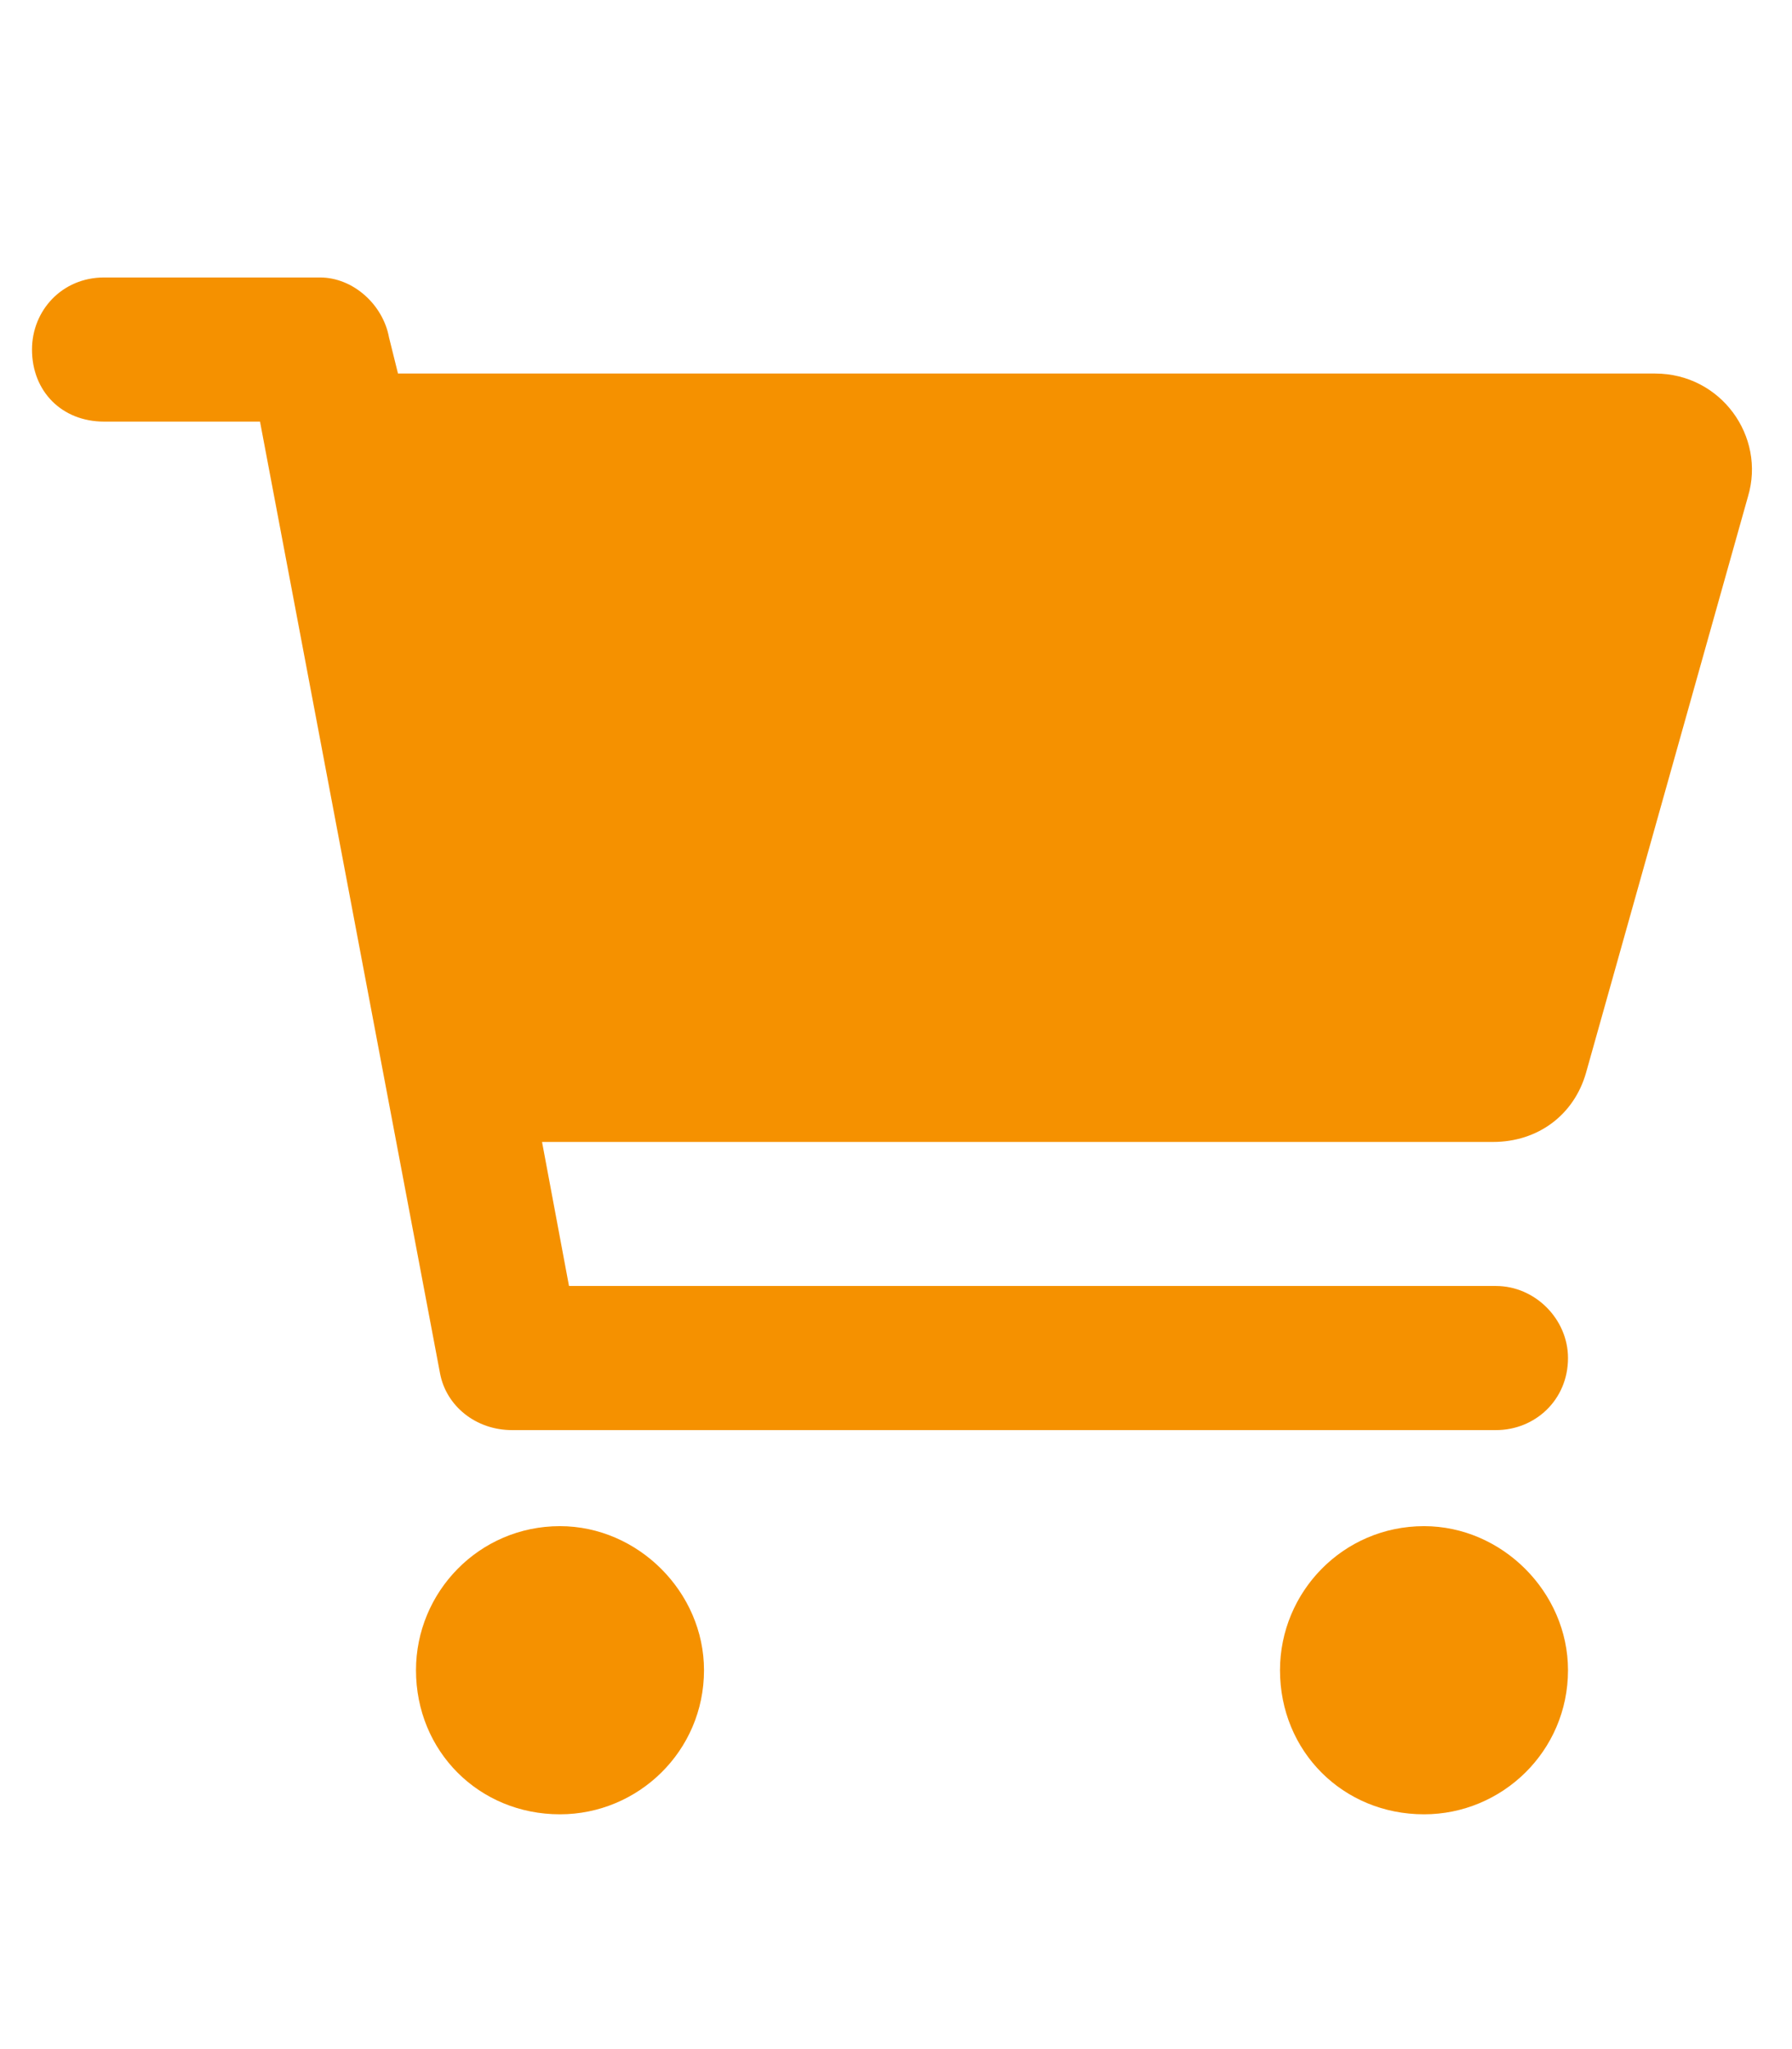
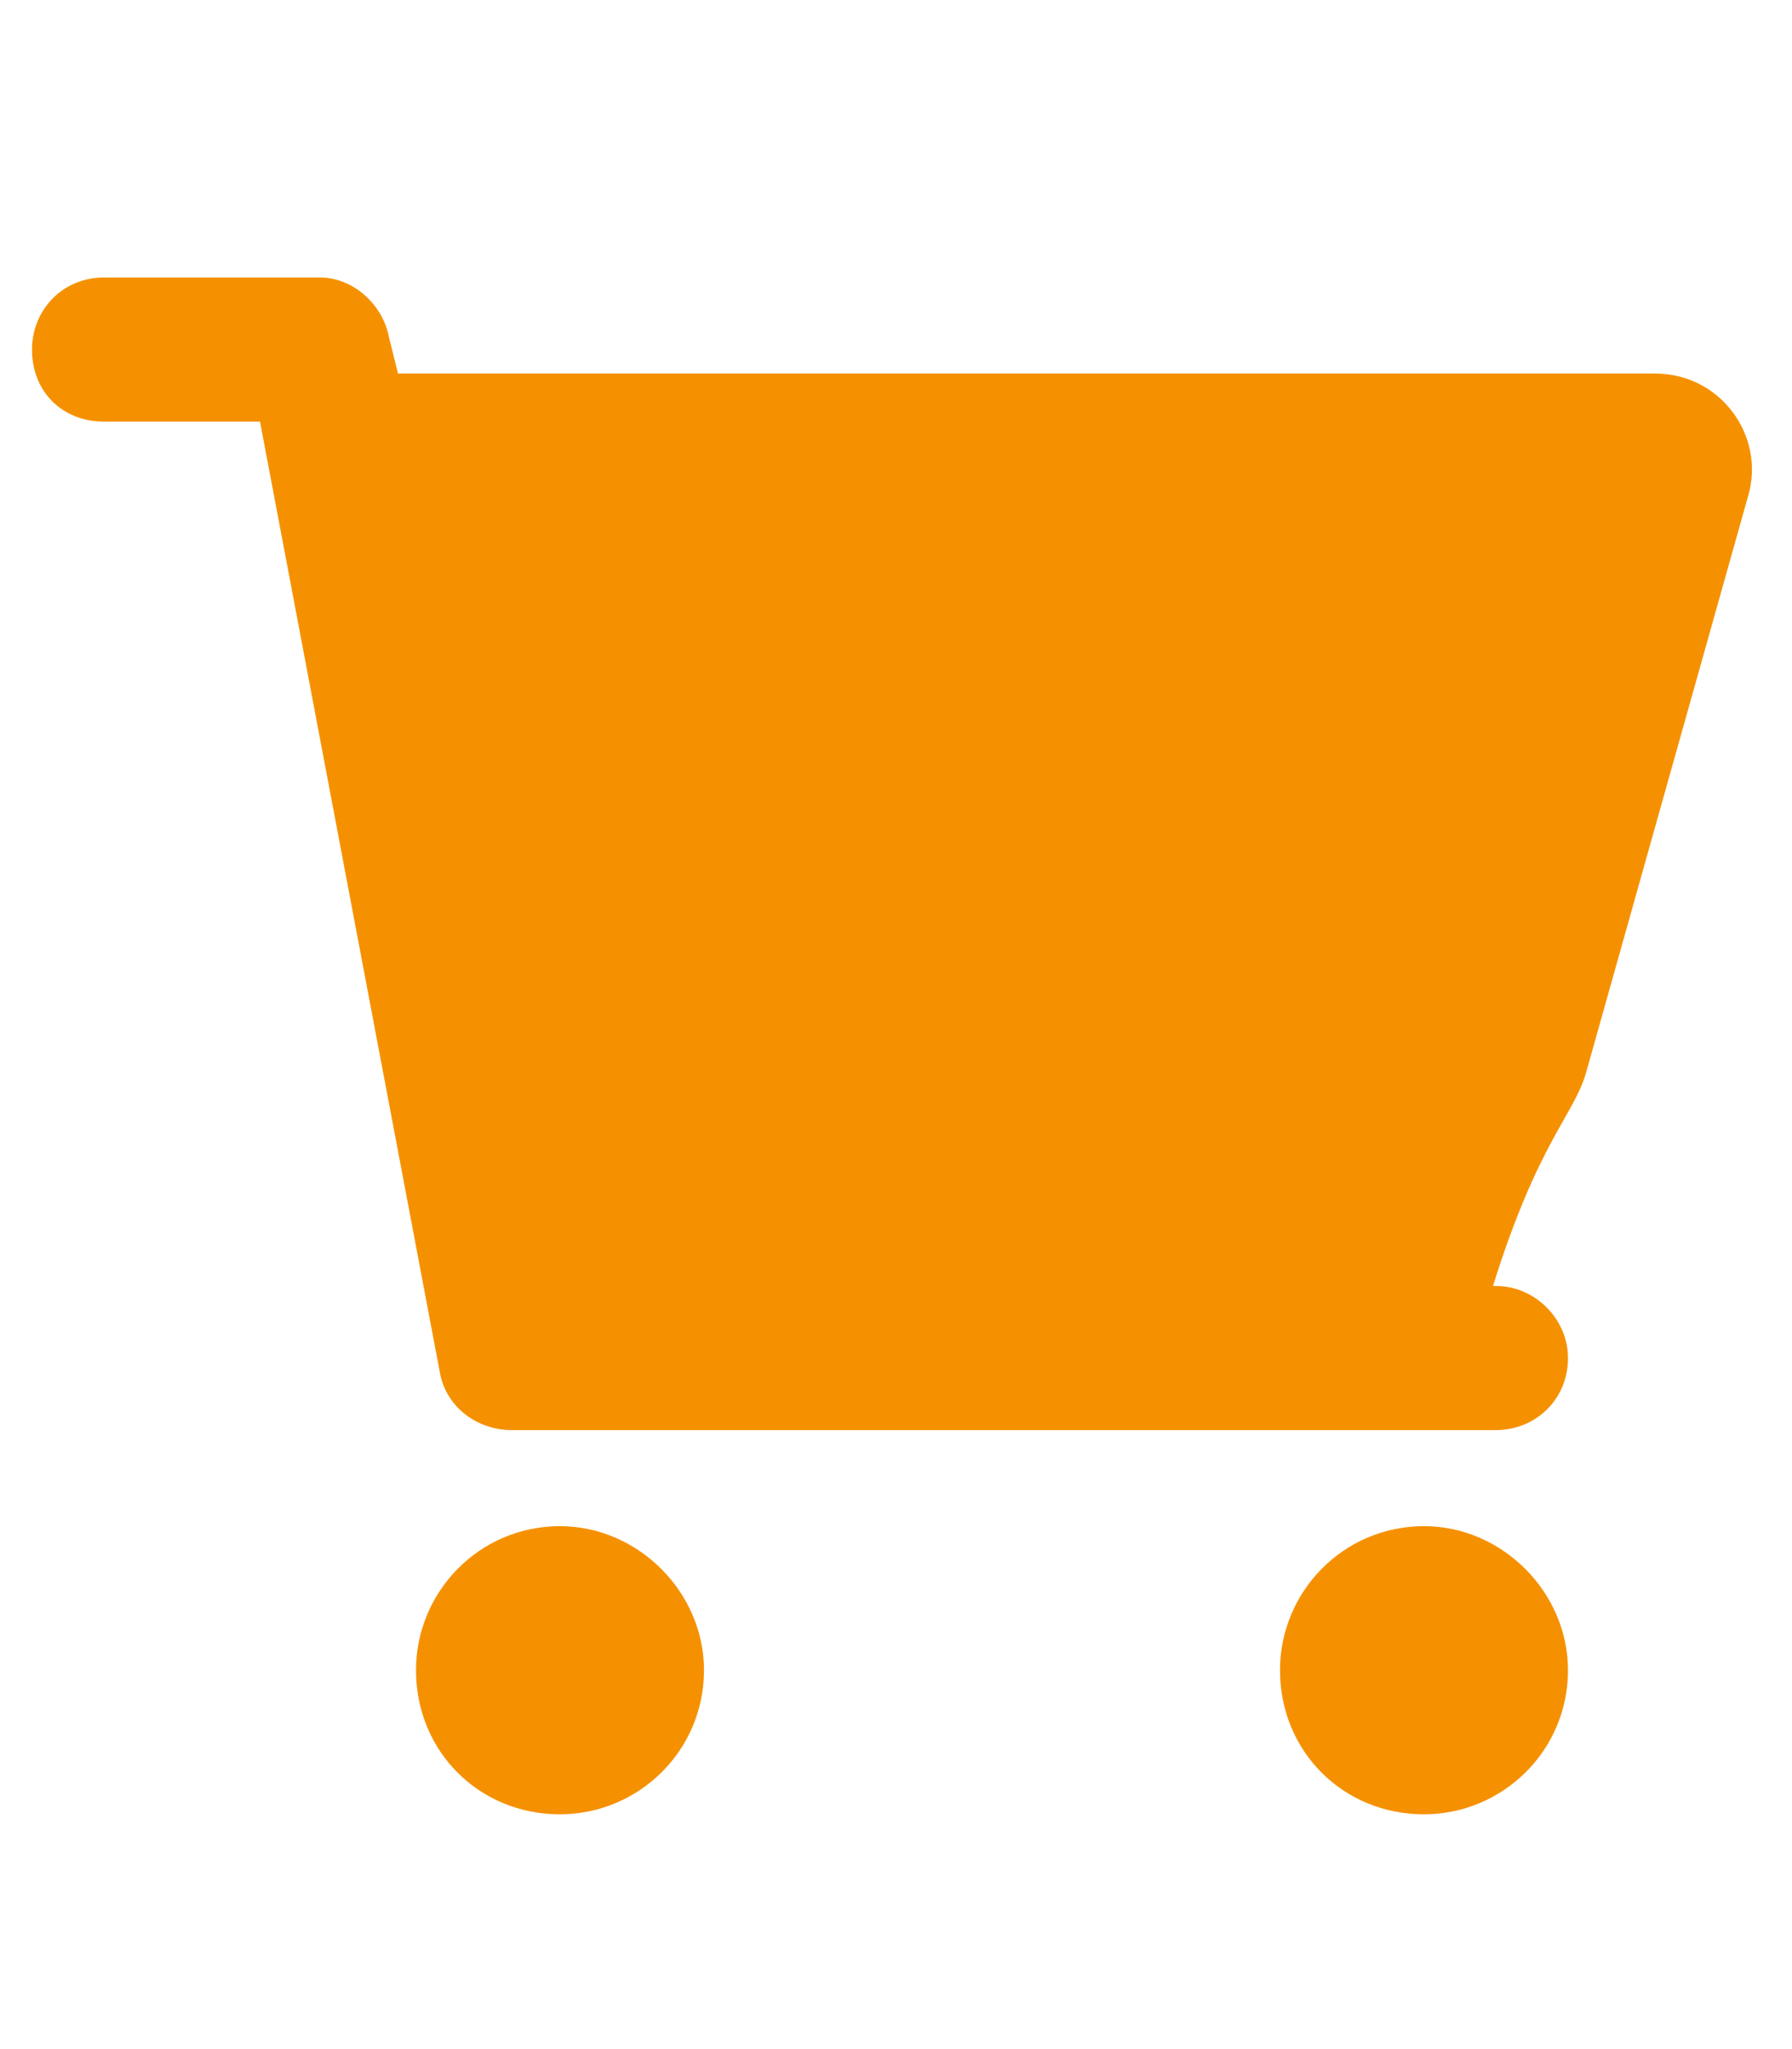
<svg xmlns="http://www.w3.org/2000/svg" width="21" height="24" viewBox="0 0 21 24" fill="none">
-   <path d="M1.219 3.25C0.727 3.25 0.375 3.637 0.375 4.094C0.375 4.586 0.727 4.938 1.219 4.938H3.047L5.156 16.082C5.227 16.469 5.578 16.75 6 16.75H17.531C17.988 16.75 18.375 16.398 18.375 15.906C18.375 15.449 17.988 15.062 17.531 15.062H6.668L6.352 13.375H17.496C18.023 13.375 18.445 13.059 18.586 12.566L20.484 5.816C20.695 5.113 20.168 4.375 19.395 4.375H4.664L4.559 3.953C4.488 3.566 4.137 3.25 3.75 3.25H1.219ZM6.562 21.25C7.477 21.25 8.25 20.512 8.25 19.562C8.25 18.648 7.477 17.875 6.562 17.875C5.613 17.875 4.875 18.648 4.875 19.562C4.875 20.512 5.613 21.25 6.562 21.25ZM18.375 19.562C18.375 18.648 17.602 17.875 16.688 17.875C15.738 17.875 15 18.648 15 19.562C15 20.512 15.738 21.25 16.688 21.25C17.602 21.25 18.375 20.512 18.375 19.562Z" fill="#F59100" />
+   <path d="M1.219 3.25C0.727 3.25 0.375 3.637 0.375 4.094C0.375 4.586 0.727 4.938 1.219 4.938H3.047L5.156 16.082C5.227 16.469 5.578 16.75 6 16.75H17.531C17.988 16.75 18.375 16.398 18.375 15.906C18.375 15.449 17.988 15.062 17.531 15.062H6.668H17.496C18.023 13.375 18.445 13.059 18.586 12.566L20.484 5.816C20.695 5.113 20.168 4.375 19.395 4.375H4.664L4.559 3.953C4.488 3.566 4.137 3.25 3.75 3.25H1.219ZM6.562 21.25C7.477 21.25 8.25 20.512 8.25 19.562C8.25 18.648 7.477 17.875 6.562 17.875C5.613 17.875 4.875 18.648 4.875 19.562C4.875 20.512 5.613 21.25 6.562 21.25ZM18.375 19.562C18.375 18.648 17.602 17.875 16.688 17.875C15.738 17.875 15 18.648 15 19.562C15 20.512 15.738 21.25 16.688 21.25C17.602 21.25 18.375 20.512 18.375 19.562Z" fill="#F59100" />
</svg>